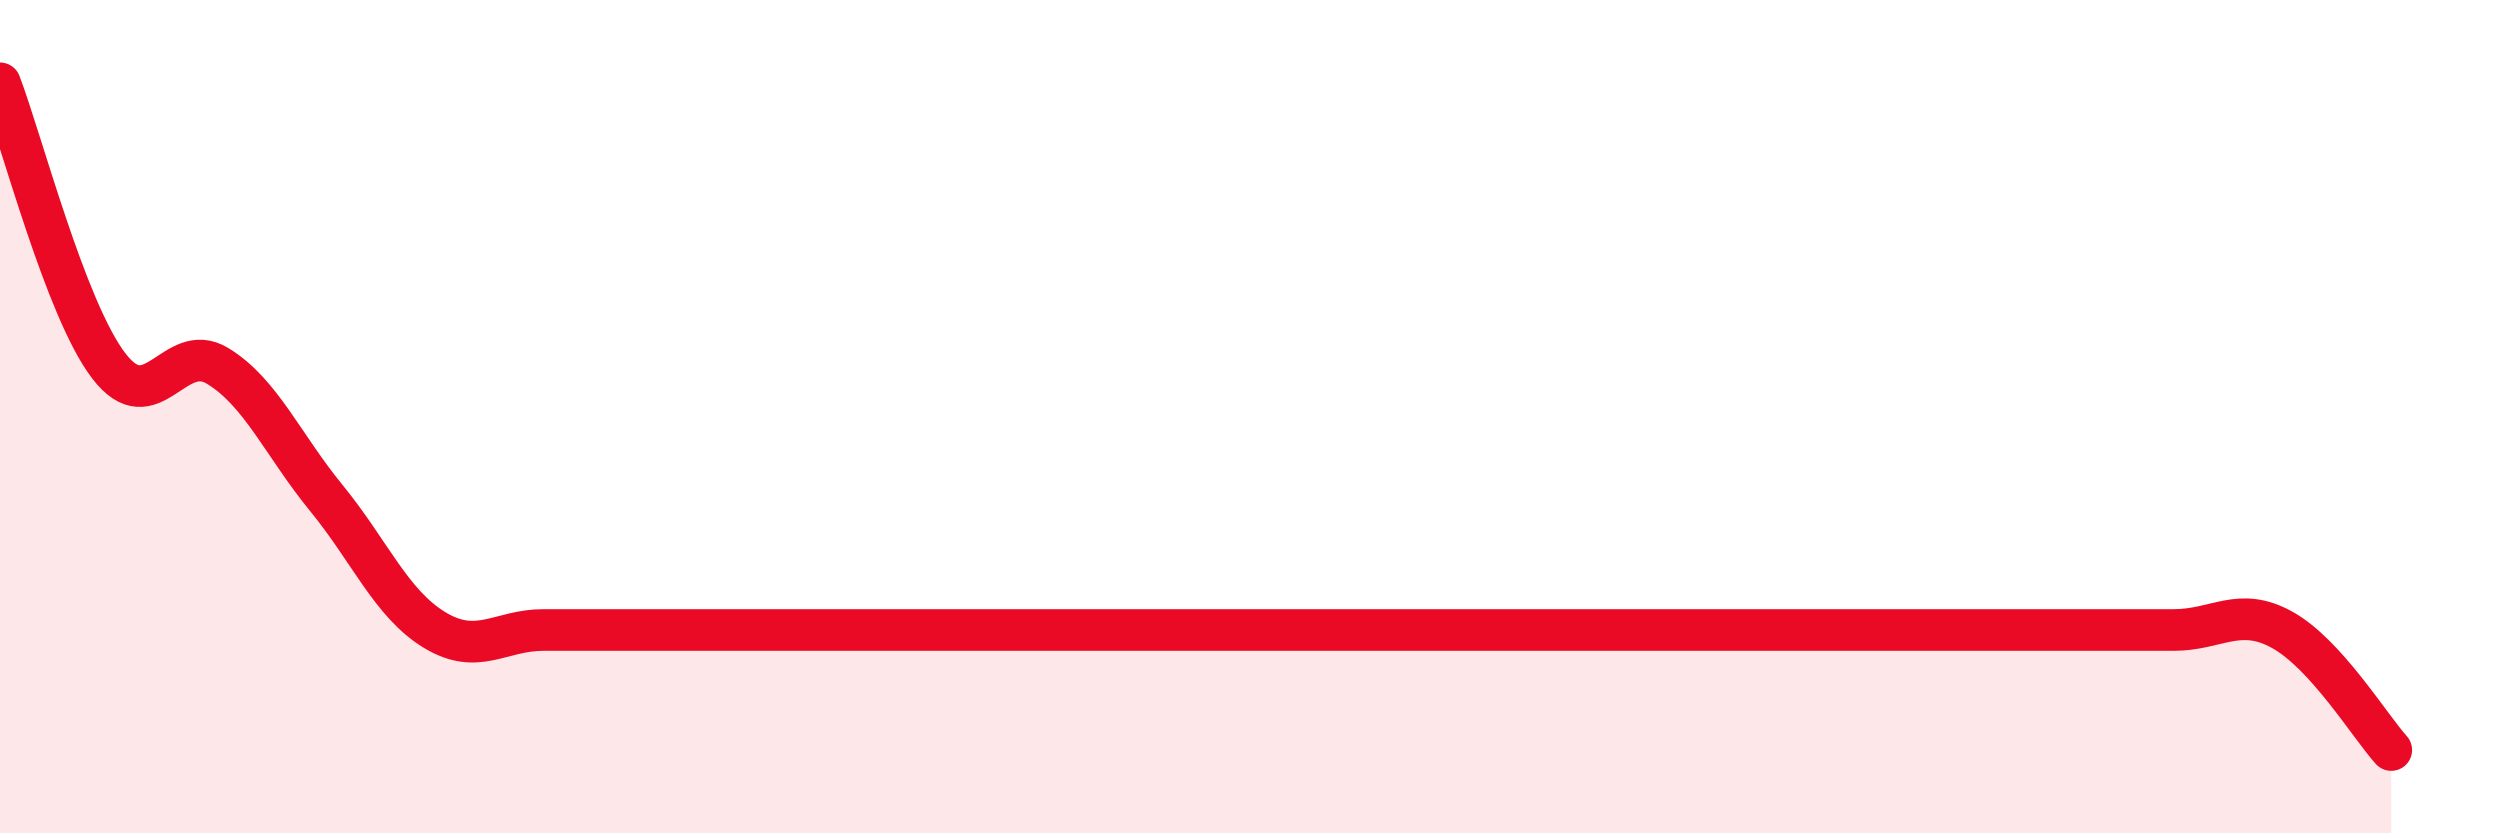
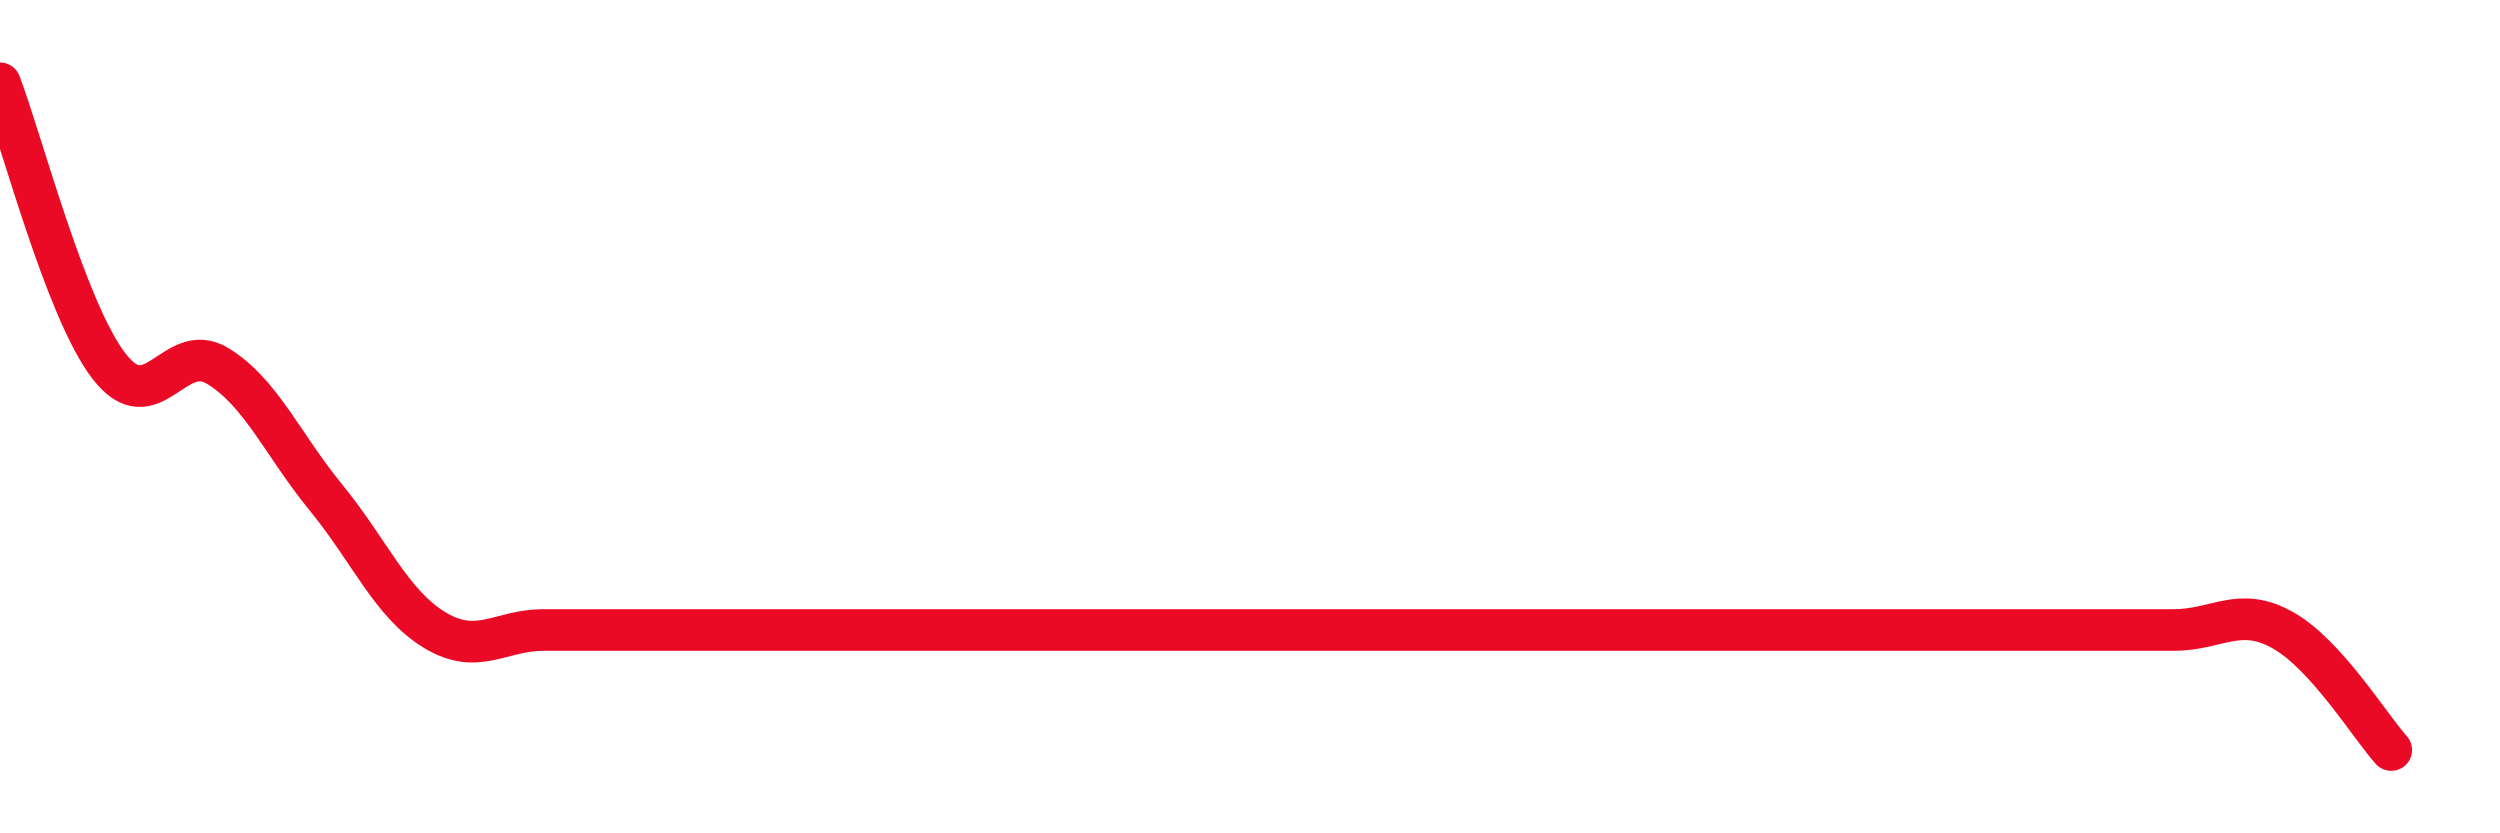
<svg xmlns="http://www.w3.org/2000/svg" width="60" height="20" viewBox="0 0 60 20">
-   <path d="M 0,2 C 0.52,3.36 1.57,7.42 2.61,8.78 C 3.65,10.14 4.18,8.15 5.22,8.78 C 6.26,9.41 6.79,10.68 7.83,11.95 C 8.87,13.22 9.39,14.49 10.43,15.12 C 11.47,15.75 12,15.12 13.04,15.12 C 14.08,15.12 14.61,15.12 15.65,15.12 C 16.69,15.12 17.22,15.12 18.26,15.12 C 19.3,15.12 19.83,15.12 20.87,15.12 C 21.91,15.12 22.44,15.12 23.48,15.12 C 24.52,15.12 25.05,15.12 26.09,15.12 C 27.13,15.12 27.66,15.12 28.7,15.12 C 29.74,15.12 30.26,15.12 31.3,15.12 C 32.34,15.12 32.87,15.12 33.91,15.12 C 34.95,15.12 35.48,15.12 36.52,15.12 C 37.56,15.12 38.09,15.12 39.13,15.12 C 40.17,15.12 40.7,15.12 41.74,15.12 C 42.78,15.12 43.31,15.12 44.35,15.12 C 45.39,15.12 45.92,15.12 46.96,15.12 C 48,15.12 48.53,15.12 49.57,15.12 C 50.61,15.12 51.13,15.12 52.17,15.12 C 53.21,15.12 53.74,14.54 54.78,15.12 C 55.82,15.7 56.87,17.42 57.39,18L57.39 20L0 20Z" fill="#EB0A25" opacity="0.1" stroke-linecap="round" stroke-linejoin="round" />
  <path d="M 0,2 C 0.52,3.36 1.57,7.42 2.61,8.78 C 3.65,10.14 4.18,8.15 5.22,8.78 C 6.26,9.41 6.79,10.68 7.83,11.95 C 8.87,13.22 9.39,14.49 10.43,15.12 C 11.47,15.75 12,15.12 13.04,15.12 C 14.08,15.12 14.61,15.12 15.65,15.12 C 16.69,15.12 17.22,15.12 18.26,15.12 C 19.3,15.12 19.83,15.12 20.87,15.12 C 21.91,15.12 22.44,15.12 23.48,15.12 C 24.52,15.12 25.05,15.12 26.09,15.12 C 27.13,15.12 27.66,15.12 28.7,15.12 C 29.74,15.12 30.26,15.12 31.3,15.12 C 32.34,15.12 32.87,15.12 33.91,15.12 C 34.95,15.12 35.48,15.12 36.52,15.12 C 37.56,15.12 38.09,15.12 39.13,15.12 C 40.17,15.12 40.7,15.12 41.74,15.12 C 42.78,15.12 43.31,15.12 44.35,15.12 C 45.39,15.12 45.92,15.12 46.96,15.12 C 48,15.12 48.53,15.12 49.57,15.12 C 50.61,15.12 51.13,15.12 52.17,15.12 C 53.21,15.12 53.74,14.54 54.78,15.12 C 55.82,15.7 56.87,17.42 57.39,18" stroke="#EB0A25" stroke-width="1" fill="none" stroke-linecap="round" stroke-linejoin="round" />
</svg>